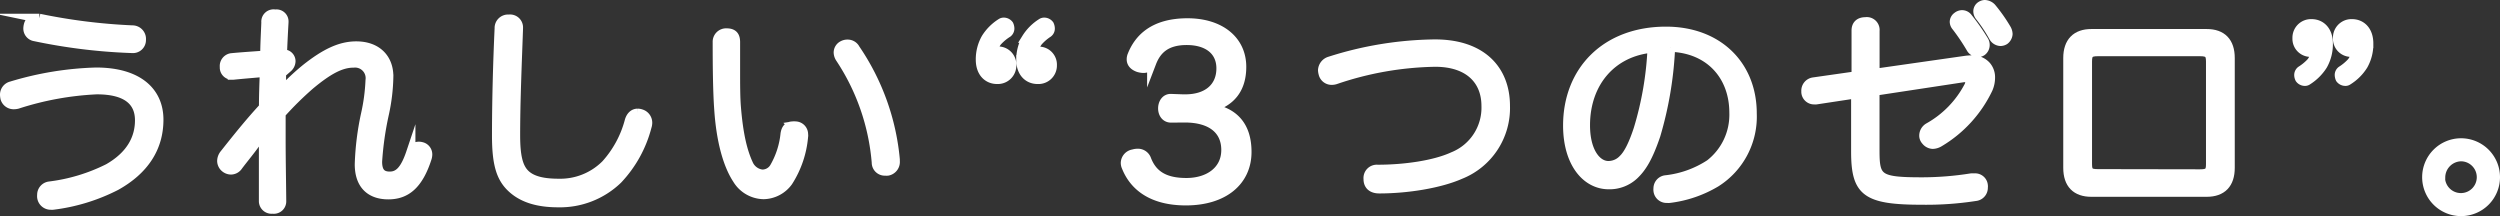
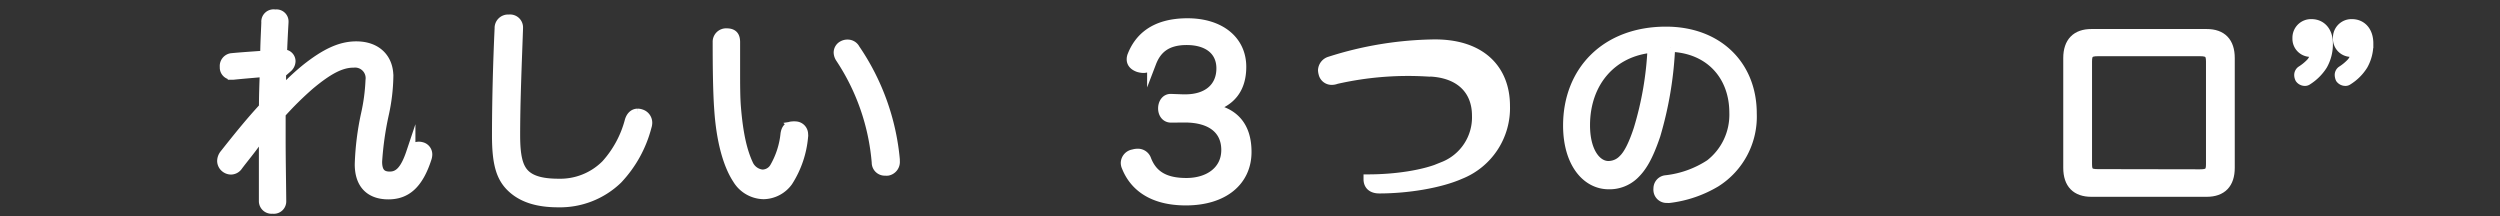
<svg xmlns="http://www.w3.org/2000/svg" viewBox="0 0 409.16 35.37">
  <rect x="0" y="0" width="409.16" height="35.37" fill="#333333" stroke="none" />
  <defs>
    <style>.cls-1{fill:#fff;stroke:#fff;stroke-miterlimit:10;stroke-width:1.5px;}</style>
  </defs>
  <g id="レイヤー_2" data-name="レイヤー 2">
    <g id="object">
-       <path class="cls-1" d="M19,30.41A30.85,30.85,0,0,1,8.67,33.58a1.23,1.23,0,0,1-.33,0,1.48,1.48,0,0,1-1.51-1.29,1.46,1.46,0,0,1,0-.36,1.44,1.44,0,0,1,1.29-1.48,29.44,29.44,0,0,0,9.61-2.91c3.5-2,5.11-4.72,5.11-7.85,0-2.95-1.9-5-7-5a49.33,49.33,0,0,0-13,2.37,2.58,2.58,0,0,1-.54.07A1.47,1.47,0,0,1,.82,16.08a3.33,3.33,0,0,1-.07-.54,1.46,1.46,0,0,1,1.12-1.47A52.49,52.49,0,0,1,15.72,11.8C22.6,11.8,26,15,26,19.58S23.64,27.82,19,30.41ZM4.57,4.6a2.23,2.23,0,0,1,.07-.47A1.43,1.43,0,0,1,6.15,3h.29a94.79,94.79,0,0,0,15.22,1.9,1.47,1.47,0,0,1,1.48,1.59v.07a1.38,1.38,0,0,1-1.55,1.37h-.11A91.94,91.94,0,0,1,5.72,6,1.34,1.34,0,0,1,4.57,4.6Z" />
      <path class="cls-1" d="M46.07,12c0,.65,0,1.3,0,1.73a13.37,13.37,0,0,1-.18,1.62A13.25,13.25,0,0,1,47,14a37.19,37.19,0,0,1,3.13-2.84c3.06-2.41,5.54-3.64,8.17-3.64,3.35,0,5.33,2,5.33,5a30.79,30.79,0,0,1-.72,6.09,50.68,50.68,0,0,0-1.12,7.85c0,1.76.72,2.37,2,2.37,1.4,0,2.45-.9,3.45-3.89a1.33,1.33,0,0,1,1.26-1A1.69,1.69,0,0,1,69,24,1.3,1.3,0,0,1,70,25.26a2.1,2.1,0,0,1-.1.62c-1.41,4.39-3.46,6-6.34,6s-4.75-1.58-4.75-5a45.2,45.2,0,0,1,1-8.1,31.21,31.21,0,0,0,.76-5.65,2.48,2.48,0,0,0-2.7-2.81c-2.09,0-4.17,1.15-7.09,3.57A53.68,53.68,0,0,0,46,18.6c0,1.41,0,2.78,0,4.18,0,3.35.07,6.69.1,10.15a1.28,1.28,0,0,1-1.44,1.3h-.07A1.33,1.33,0,0,1,43.12,33c0-2.06,0-4.29,0-6.19V24.65a31.76,31.76,0,0,1,.18-3.42A12.53,12.53,0,0,1,42.15,23c-1,1.47-2.23,2.91-3.17,4.17a1.44,1.44,0,0,1-1.19.65,1.56,1.56,0,0,1-1-.4,1.47,1.47,0,0,1-.5-1.08,1.84,1.84,0,0,1,.39-1.08c1.88-2.37,4.11-5.18,6.45-7.7,0-1.91.07-3.71.14-5.72-1.55.14-3.35.28-5.11.46h-.14a1.25,1.25,0,0,1-1.3-1.18v-.18a1.37,1.37,0,0,1,1.12-1.48c1.83-.18,3.74-.29,5.5-.43,0-1.69.11-3.49.18-5.36A1.26,1.26,0,0,1,45,2.3h.11a1.22,1.22,0,0,1,1.36,1.33V3.7c-.1,1.73-.18,3.39-.25,5.15h.11A1.18,1.18,0,0,1,47.62,10a1.5,1.5,0,0,1-.54,1.12Z" />
      <path class="cls-1" d="M84.85,4.6v.11c-.18,5.29-.47,11.66-.47,17.42,0,3.39.43,5.26,1.58,6.37S89,30,91.43,30a10.51,10.51,0,0,0,7.71-3.09A17.13,17.13,0,0,0,103,19.76c.25-.83.76-1.23,1.37-1.23a1.75,1.75,0,0,1,.58.11A1.52,1.52,0,0,1,106,20.12a2.08,2.08,0,0,1-.11.61,19.76,19.76,0,0,1-4.78,8.64,13.63,13.63,0,0,1-9.76,3.81c-3.38,0-5.9-.79-7.67-2.48s-2.41-4-2.41-8.53c0-5.58.18-12.24.43-17.53a1.45,1.45,0,0,1,1.55-1.51h.07A1.37,1.37,0,0,1,84.85,4.6Z" />
      <path class="cls-1" d="M118.94,5.39c1.15,0,1.44.62,1.44,1.52v4.6c0,2.31,0,4.47.14,6.12.36,4.32,1,7.09,2,9.25a2.79,2.79,0,0,0,2.2,1.62,2.27,2.27,0,0,0,2-1.11,13.62,13.62,0,0,0,1.77-5.47c.14-.9.54-1.3,1.29-1.3a1.11,1.11,0,0,1,.36,0,1.35,1.35,0,0,1,1.37,1.4.85.85,0,0,1,0,.32A16.22,16.22,0,0,1,129,29.73a5.1,5.1,0,0,1-4,2.12,5.16,5.16,0,0,1-4.36-2.52c-1.54-2.34-2.66-6.26-3-11.48-.21-2.88-.25-7.09-.25-10.94A1.45,1.45,0,0,1,118.94,5.39Zm19.87,1.84A1.41,1.41,0,0,1,140,8a38.29,38.29,0,0,1,6.52,18.1v.26A1.52,1.52,0,0,1,145.29,28a2,2,0,0,1-.4,0,1.39,1.39,0,0,1-1.47-1.4,36.2,36.2,0,0,0-5.94-17.1,1.77,1.77,0,0,1-.29-.9,1.33,1.33,0,0,1,.75-1.19A1.61,1.61,0,0,1,138.81,7.23Z" />
-       <path class="cls-1" d="M161.35,6.26a7.86,7.86,0,0,1,2.48-2.49.77.77,0,0,1,.47-.14,1.07,1.07,0,0,1,.83.43,1.55,1.55,0,0,1,.14.58.9.9,0,0,1-.36.75,7.77,7.77,0,0,0-1.58,1.3,2.46,2.46,0,0,0-.65,1.44V8.2c0,.15.07.18.18.18H163a2.23,2.23,0,0,1,2.59,2.27A2.29,2.29,0,0,1,163.18,13c-1.47,0-2.73-1.08-2.73-3.24A7,7,0,0,1,161.35,6.26Zm6.62,0a7.86,7.86,0,0,1,2.48-2.49.79.79,0,0,1,.47-.14,1.06,1.06,0,0,1,.83.43,1.55,1.55,0,0,1,.14.58.87.87,0,0,1-.36.75A8.06,8.06,0,0,0,170,6.69a2.59,2.59,0,0,0-.65,1.44V8.2c0,.15.07.18.18.18h.11a2.37,2.37,0,0,1,.4,0,2.2,2.2,0,0,1,2.19,2.3A2.28,2.28,0,0,1,169.81,13c-1.48,0-2.74-1.08-2.74-3.24A7,7,0,0,1,168,6.26Z" />
      <path class="cls-1" d="M191.66,19.32c-.9,0-1.37-.75-1.37-1.58s.47-1.66,1.37-1.62l1.94.07H194c3.6,0,5.83-1.9,5.83-5,0-2.88-2.16-4.57-5.61-4.57-3.21,0-4.86,1.37-5.73,3.64a1.42,1.42,0,0,1-1.4.93,3.13,3.13,0,0,1-.79-.14c-.69-.25-1.15-.68-1.15-1.33a1.67,1.67,0,0,1,.14-.69c1.08-2.7,3.49-5.29,9.07-5.29,5.29,0,8.86,2.81,8.86,7.2,0,3.6-1.77,5.87-5.33,6.73,4.17.58,6.19,3.06,6.19,7.2,0,4.75-3.74,8-10,8-5.43,0-8.46-2.31-9.75-5.55a1.61,1.61,0,0,1-.15-.68,1.53,1.53,0,0,1,1.3-1.44,2.53,2.53,0,0,1,.68-.11,1.52,1.52,0,0,1,1.52,1.05c.93,2.37,2.77,3.74,6.48,3.74s6.47-2,6.47-5.33-2.44-5.25-6.73-5.25h-.21Z" />
-       <path class="cls-1" d="M246.38,17.34A11.7,11.7,0,0,1,239,28.57c-3.35,1.48-8.64,2.34-13.25,2.34-1.15,0-1.8-.53-1.84-1.51v-.11a1.43,1.43,0,0,1,1.55-1.58c4.36,0,9.29-.68,12.35-2.09a8.61,8.61,0,0,0,5.4-8.28c0-4.24-2.85-7.16-8.32-7.16A53,53,0,0,0,218.7,13a2,2,0,0,1-.72.14A1.42,1.42,0,0,1,216.54,12a2.26,2.26,0,0,1-.08-.51A1.64,1.64,0,0,1,217.65,10a58.31,58.31,0,0,1,17.1-2.8C242.45,7.16,246.38,11.37,246.38,17.34Z" />
+       <path class="cls-1" d="M246.38,17.34A11.7,11.7,0,0,1,239,28.57c-3.35,1.48-8.64,2.34-13.25,2.34-1.15,0-1.8-.53-1.84-1.51v-.11c4.36,0,9.29-.68,12.35-2.09a8.61,8.61,0,0,0,5.4-8.28c0-4.24-2.85-7.16-8.32-7.16A53,53,0,0,0,218.7,13a2,2,0,0,1-.72.14A1.42,1.42,0,0,1,216.54,12a2.26,2.26,0,0,1-.08-.51A1.64,1.64,0,0,1,217.65,10a58.31,58.31,0,0,1,17.1-2.8C242.45,7.16,246.38,11.37,246.38,17.34Z" />
      <path class="cls-1" d="M271,22.13c-1.26,3.71-2.3,5.33-3.56,6.52a5.88,5.88,0,0,1-4.14,1.58c-3.74,0-6.73-3.63-6.73-9.68,0-9,6.26-15.44,16.09-15.44,8.49,0,14.11,5.54,14.11,13.46a12.74,12.74,0,0,1-5.94,11.3,19.39,19.39,0,0,1-7.56,2.59,1.46,1.46,0,0,1-.4,0,1.4,1.4,0,0,1-1.51-1.26,1.46,1.46,0,0,1,0-.36,1.41,1.41,0,0,1,1.29-1.41,16.42,16.42,0,0,0,7.2-2.59,10.21,10.21,0,0,0,3.93-8.38c0-6.09-4-10.51-10.37-10.73A59.62,59.62,0,0,1,271,22.13Zm-11.52-1.62c0,4.32,1.84,6.59,3.75,6.59a3.3,3.3,0,0,0,2.41-1.05c.79-.75,1.62-2.3,2.48-4.93a53.63,53.63,0,0,0,2.27-13.24C263.8,8.49,259.48,13.53,259.48,20.51Z" />
-       <path class="cls-1" d="M297.25,16.34a1.09,1.09,0,0,1-.29,0,1.34,1.34,0,0,1-1.4-1.26V14.9a1.44,1.44,0,0,1,1.22-1.48l7-1V5c0-.93.54-1.44,1.55-1.44a1.35,1.35,0,0,1,1.54,1.48V12l14.83-2.12a8,8,0,0,1,.94-.07,3,3,0,0,1,2.48,1,2.85,2.85,0,0,1,.65,1.9,4.58,4.58,0,0,1-.39,1.84,20.36,20.36,0,0,1-8,8.75,2.24,2.24,0,0,1-1.05.32,1.53,1.53,0,0,1-1.15-.61,1.19,1.19,0,0,1-.32-.83,1.56,1.56,0,0,1,.79-1.33,16.45,16.45,0,0,0,6.55-6.73,1.79,1.79,0,0,0,.21-.76c0-.39-.25-.65-.75-.65a1,1,0,0,0-.32,0l-14.48,2.2v9.68c0,4.61.47,5.18,7.71,5.18a51.48,51.48,0,0,0,8-.64,2.33,2.33,0,0,1,.51,0,1.34,1.34,0,0,1,1.51,1.19,1.2,1.2,0,0,1,0,.36,1.42,1.42,0,0,1-1.3,1.47,52.43,52.43,0,0,1-8.67.61c-9.29,0-10.91-1.36-10.91-8V15.36ZM321.11,2.41a1.19,1.19,0,0,1,.94.46,34.19,34.19,0,0,1,2.63,3.75,1.32,1.32,0,0,1,.21.72,1.28,1.28,0,0,1-.54,1.08,1.18,1.18,0,0,1-.61.18A1.38,1.38,0,0,1,322.62,8a34,34,0,0,0-2.44-3.64,1.24,1.24,0,0,1-.33-.79,1.1,1.1,0,0,1,.47-.86A1.3,1.3,0,0,1,321.11,2.41ZM324.82.75a1.62,1.62,0,0,1,1.12.5,26,26,0,0,1,2.48,3.53,1.82,1.82,0,0,1,.22.79,1.39,1.39,0,0,1-.54,1,1.32,1.32,0,0,1-.69.21,1.38,1.38,0,0,1-1.15-.72A24.63,24.63,0,0,0,324,2.66a1.35,1.35,0,0,1-.29-.79,1.06,1.06,0,0,1,.54-.94A1.26,1.26,0,0,1,324.82.75Z" />
      <path class="cls-1" d="M365,27.46c0,2.63-1.33,4-3.85,4H342.28c-2.48,0-3.85-1.33-3.85-4V9.5c0-2.63,1.37-4,3.85-4h18.87c2.52,0,3.85,1.37,3.85,4Zm-4.93,1c1.36,0,1.72-.32,1.72-1.58V10.07c0-1.26-.36-1.62-1.72-1.62H343.36c-1.36,0-1.72.33-1.72,1.62V26.85c0,1.29.36,1.58,1.72,1.58Z" />
      <path class="cls-1" d="M380.16,10.69a8,8,0,0,1-2.49,2.48.71.71,0,0,1-.47.14,1.05,1.05,0,0,1-.82-.43,1.38,1.38,0,0,1-.15-.58.91.91,0,0,1,.36-.75,8.12,8.12,0,0,0,1.59-1.3,2.51,2.51,0,0,0,.64-1.44V8.74c0-.14-.07-.18-.18-.18h-.1a1.79,1.79,0,0,1-.4,0,2.21,2.21,0,0,1-2.2-2.31,2.29,2.29,0,0,1,2.38-2.37c1.48,0,2.74,1.08,2.74,3.24A7,7,0,0,1,380.16,10.69Zm6.62,0a7.75,7.75,0,0,1-2.49,2.48.68.68,0,0,1-.46.14,1.06,1.06,0,0,1-.83-.43,1.55,1.55,0,0,1-.14-.58.88.88,0,0,1,.36-.75,8.06,8.06,0,0,0,1.58-1.3,2.59,2.59,0,0,0,.65-1.44V8.74c0-.14-.07-.18-.18-.18h-.11a1.79,1.79,0,0,1-.4,0,2.21,2.21,0,0,1-2.19-2.31,2.28,2.28,0,0,1,2.37-2.37c1.48,0,2.74,1.08,2.74,3.24A7,7,0,0,1,386.78,10.69Z" />
-       <path class="cls-1" d="M408.41,29a5.62,5.62,0,1,1-5.61-5.62A5.62,5.62,0,0,1,408.41,29Zm-9,0a3.35,3.35,0,1,0,3.35-3.35A3.41,3.41,0,0,0,399.45,29Z" />
    </g>
  </g>
</svg>